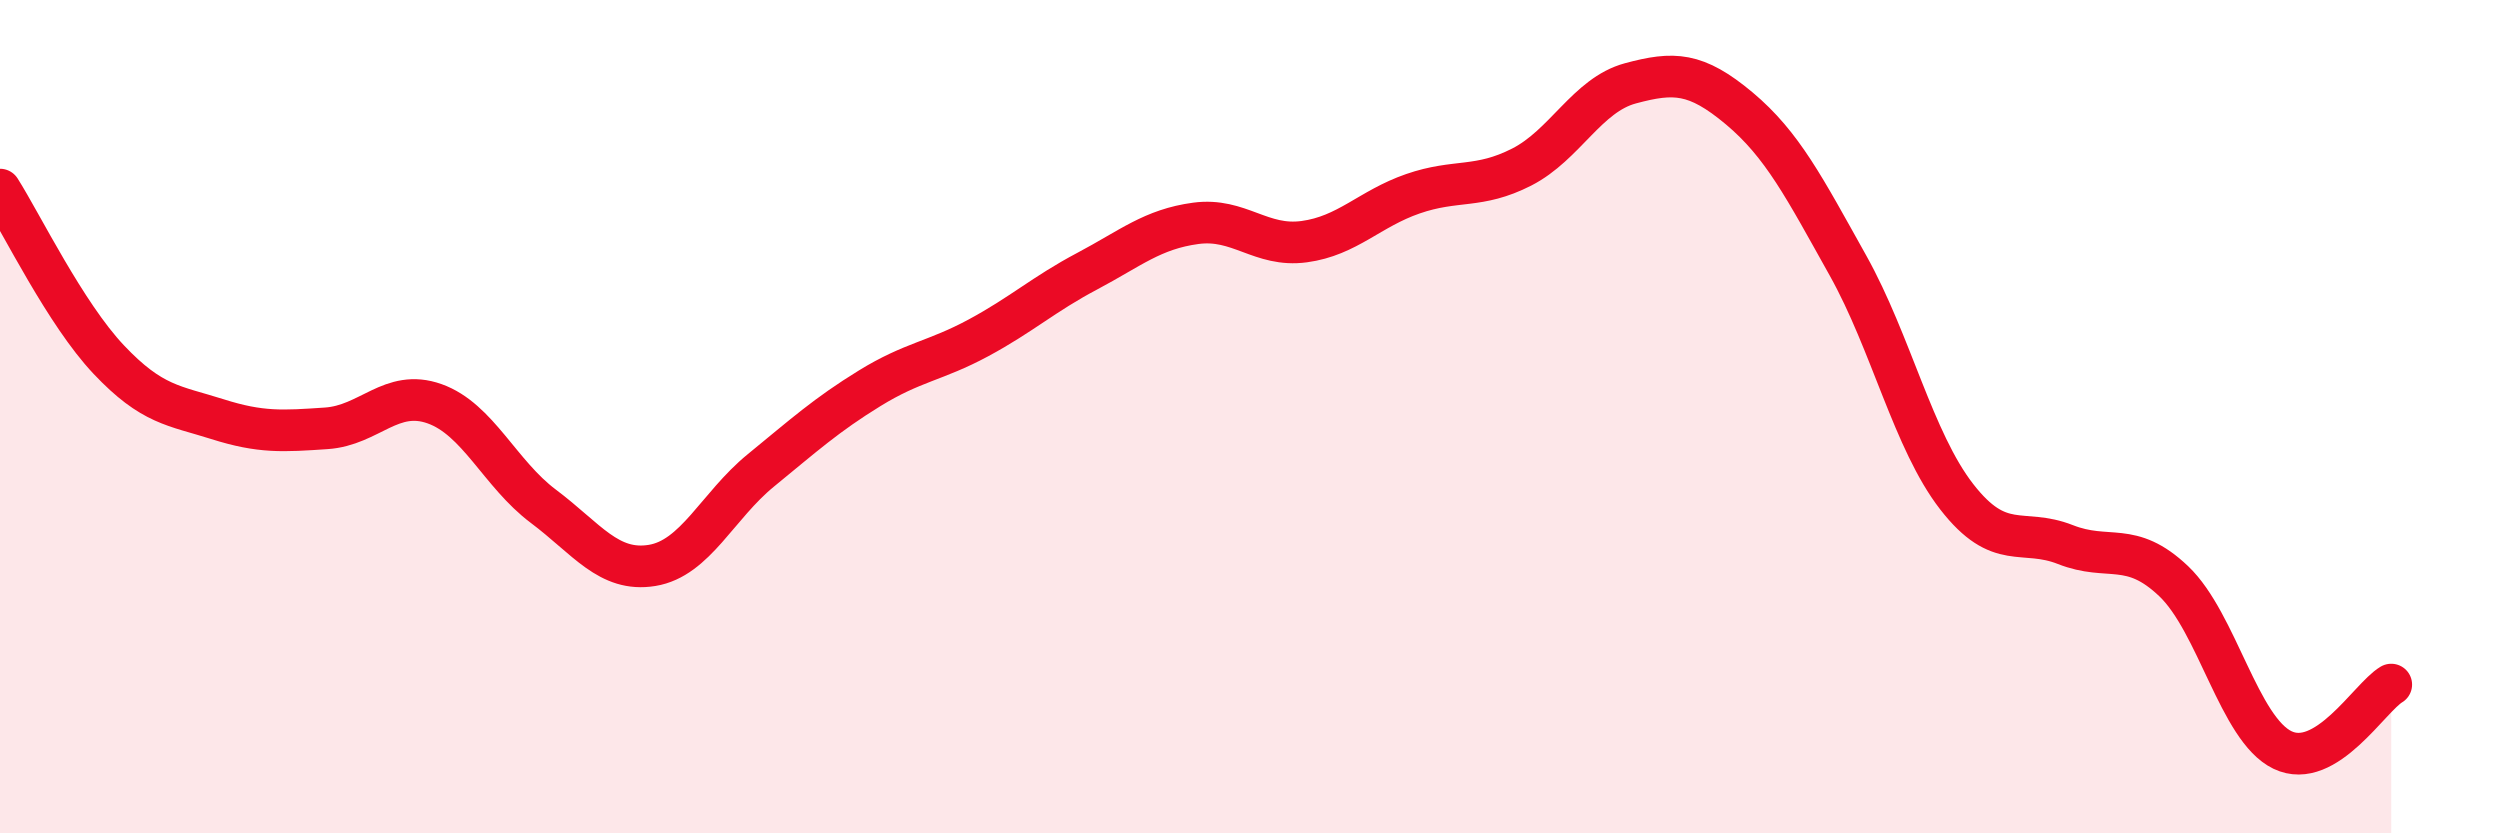
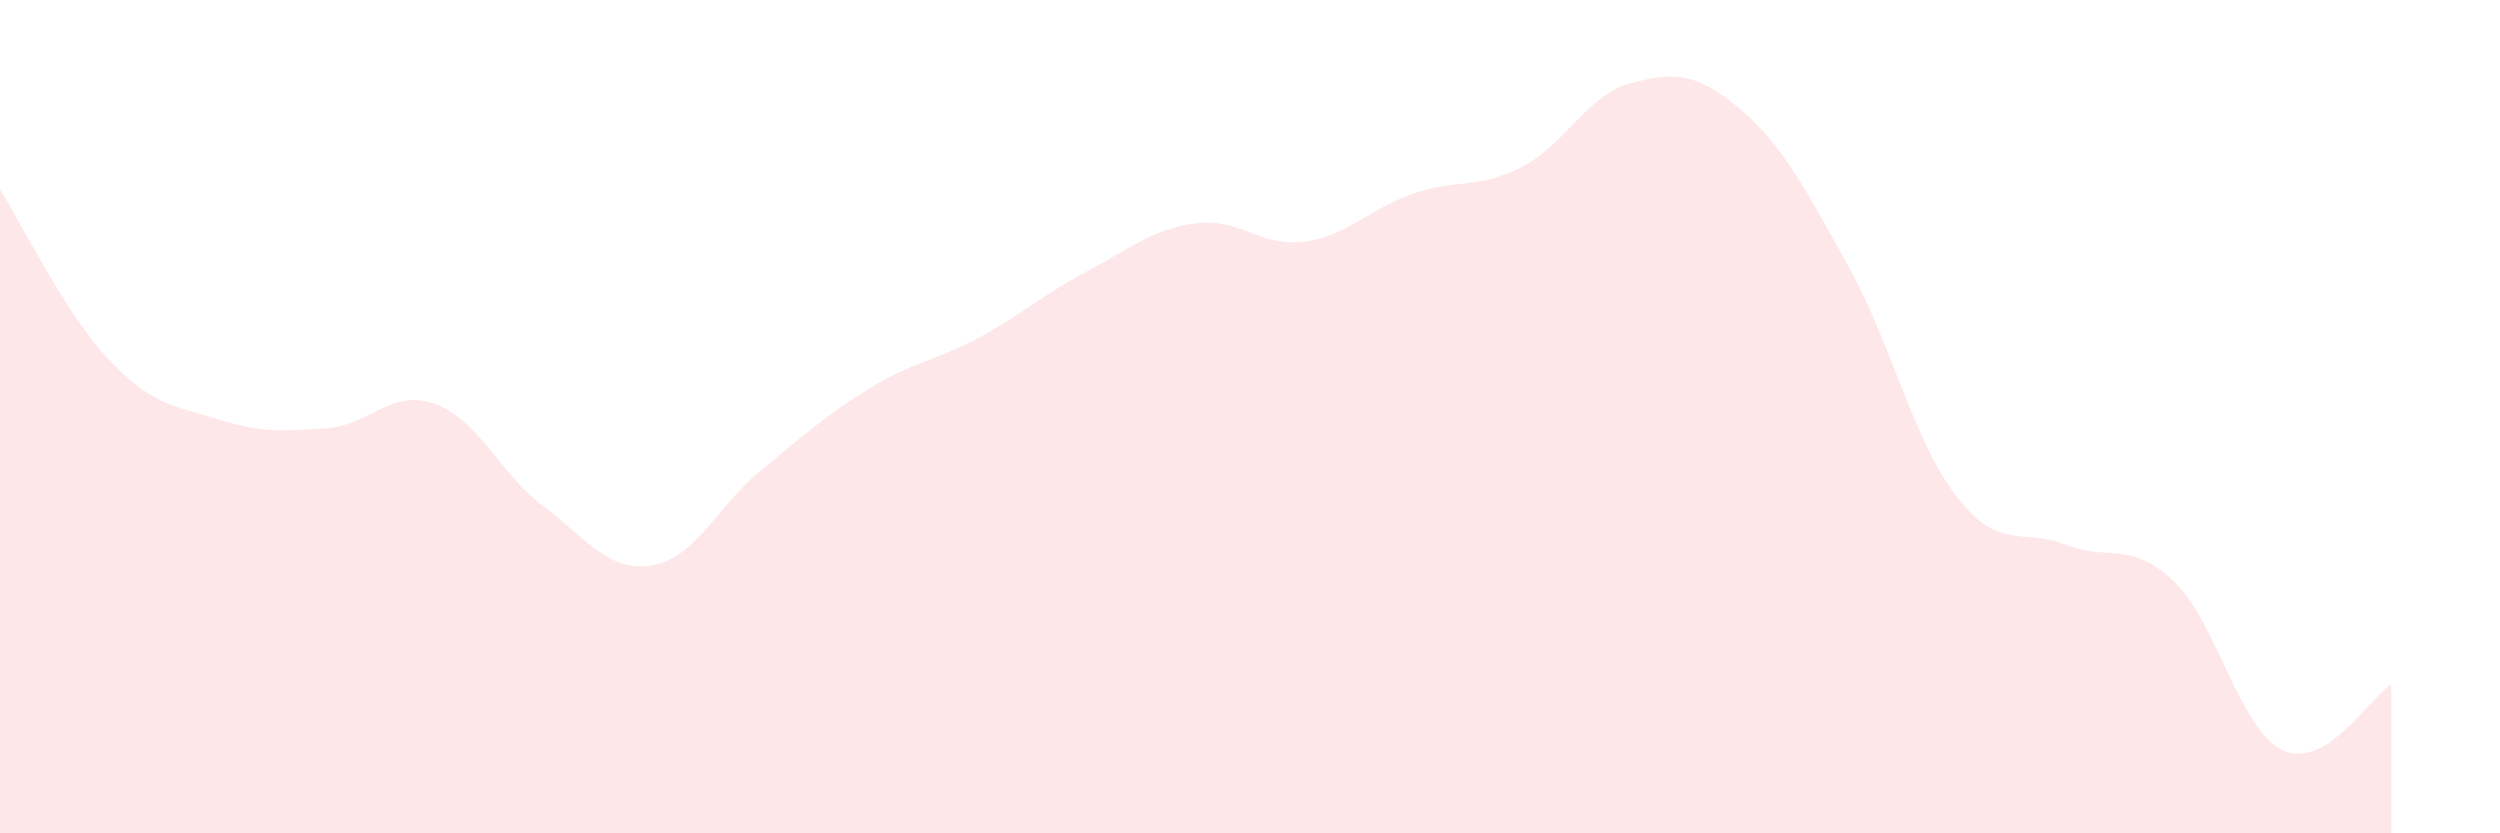
<svg xmlns="http://www.w3.org/2000/svg" width="60" height="20" viewBox="0 0 60 20">
  <path d="M 0,4.55 C 0.52,5.37 1.57,7.53 2.61,8.63 C 3.65,9.73 4.18,9.73 5.22,10.06 C 6.26,10.39 6.79,10.35 7.83,10.28 C 8.87,10.21 9.39,9.32 10.43,9.69 C 11.47,10.06 12,11.37 13.04,12.15 C 14.08,12.93 14.61,13.74 15.65,13.57 C 16.69,13.4 17.22,12.14 18.26,11.29 C 19.3,10.44 19.83,9.96 20.87,9.32 C 21.91,8.68 22.44,8.67 23.48,8.11 C 24.52,7.55 25.05,7.06 26.09,6.51 C 27.13,5.96 27.66,5.5 28.7,5.36 C 29.74,5.22 30.26,5.94 31.3,5.8 C 32.34,5.66 32.87,5.01 33.91,4.65 C 34.95,4.29 35.48,4.54 36.52,4.01 C 37.56,3.48 38.09,2.28 39.13,2 C 40.17,1.72 40.7,1.73 41.74,2.6 C 42.78,3.47 43.31,4.51 44.35,6.37 C 45.39,8.23 45.92,10.58 46.96,11.92 C 48,13.26 48.53,12.66 49.57,13.07 C 50.61,13.48 51.13,12.96 52.17,13.95 C 53.21,14.94 53.74,17.5 54.78,18 C 55.82,18.5 56.87,16.74 57.39,16.43L57.39 20L0 20Z" fill="#EB0A25" opacity="0.1" stroke-linecap="round" stroke-linejoin="round" />
-   <path d="M 0,4.55 C 0.52,5.37 1.57,7.53 2.61,8.63 C 3.65,9.73 4.18,9.73 5.22,10.06 C 6.26,10.39 6.79,10.35 7.83,10.28 C 8.87,10.21 9.39,9.32 10.43,9.69 C 11.47,10.06 12,11.37 13.04,12.15 C 14.08,12.93 14.61,13.74 15.65,13.57 C 16.69,13.4 17.22,12.14 18.26,11.29 C 19.3,10.44 19.83,9.96 20.87,9.32 C 21.91,8.68 22.44,8.67 23.48,8.11 C 24.52,7.55 25.05,7.06 26.09,6.51 C 27.13,5.96 27.66,5.5 28.7,5.36 C 29.74,5.22 30.26,5.94 31.3,5.8 C 32.34,5.66 32.87,5.01 33.91,4.65 C 34.95,4.29 35.48,4.54 36.52,4.01 C 37.56,3.48 38.09,2.28 39.13,2 C 40.17,1.72 40.7,1.73 41.74,2.6 C 42.78,3.47 43.31,4.51 44.35,6.37 C 45.39,8.23 45.92,10.58 46.96,11.92 C 48,13.26 48.53,12.66 49.57,13.07 C 50.61,13.48 51.13,12.96 52.17,13.95 C 53.21,14.94 53.74,17.5 54.78,18 C 55.82,18.5 56.87,16.74 57.39,16.43" stroke="#EB0A25" stroke-width="1" fill="none" stroke-linecap="round" stroke-linejoin="round" />
</svg>